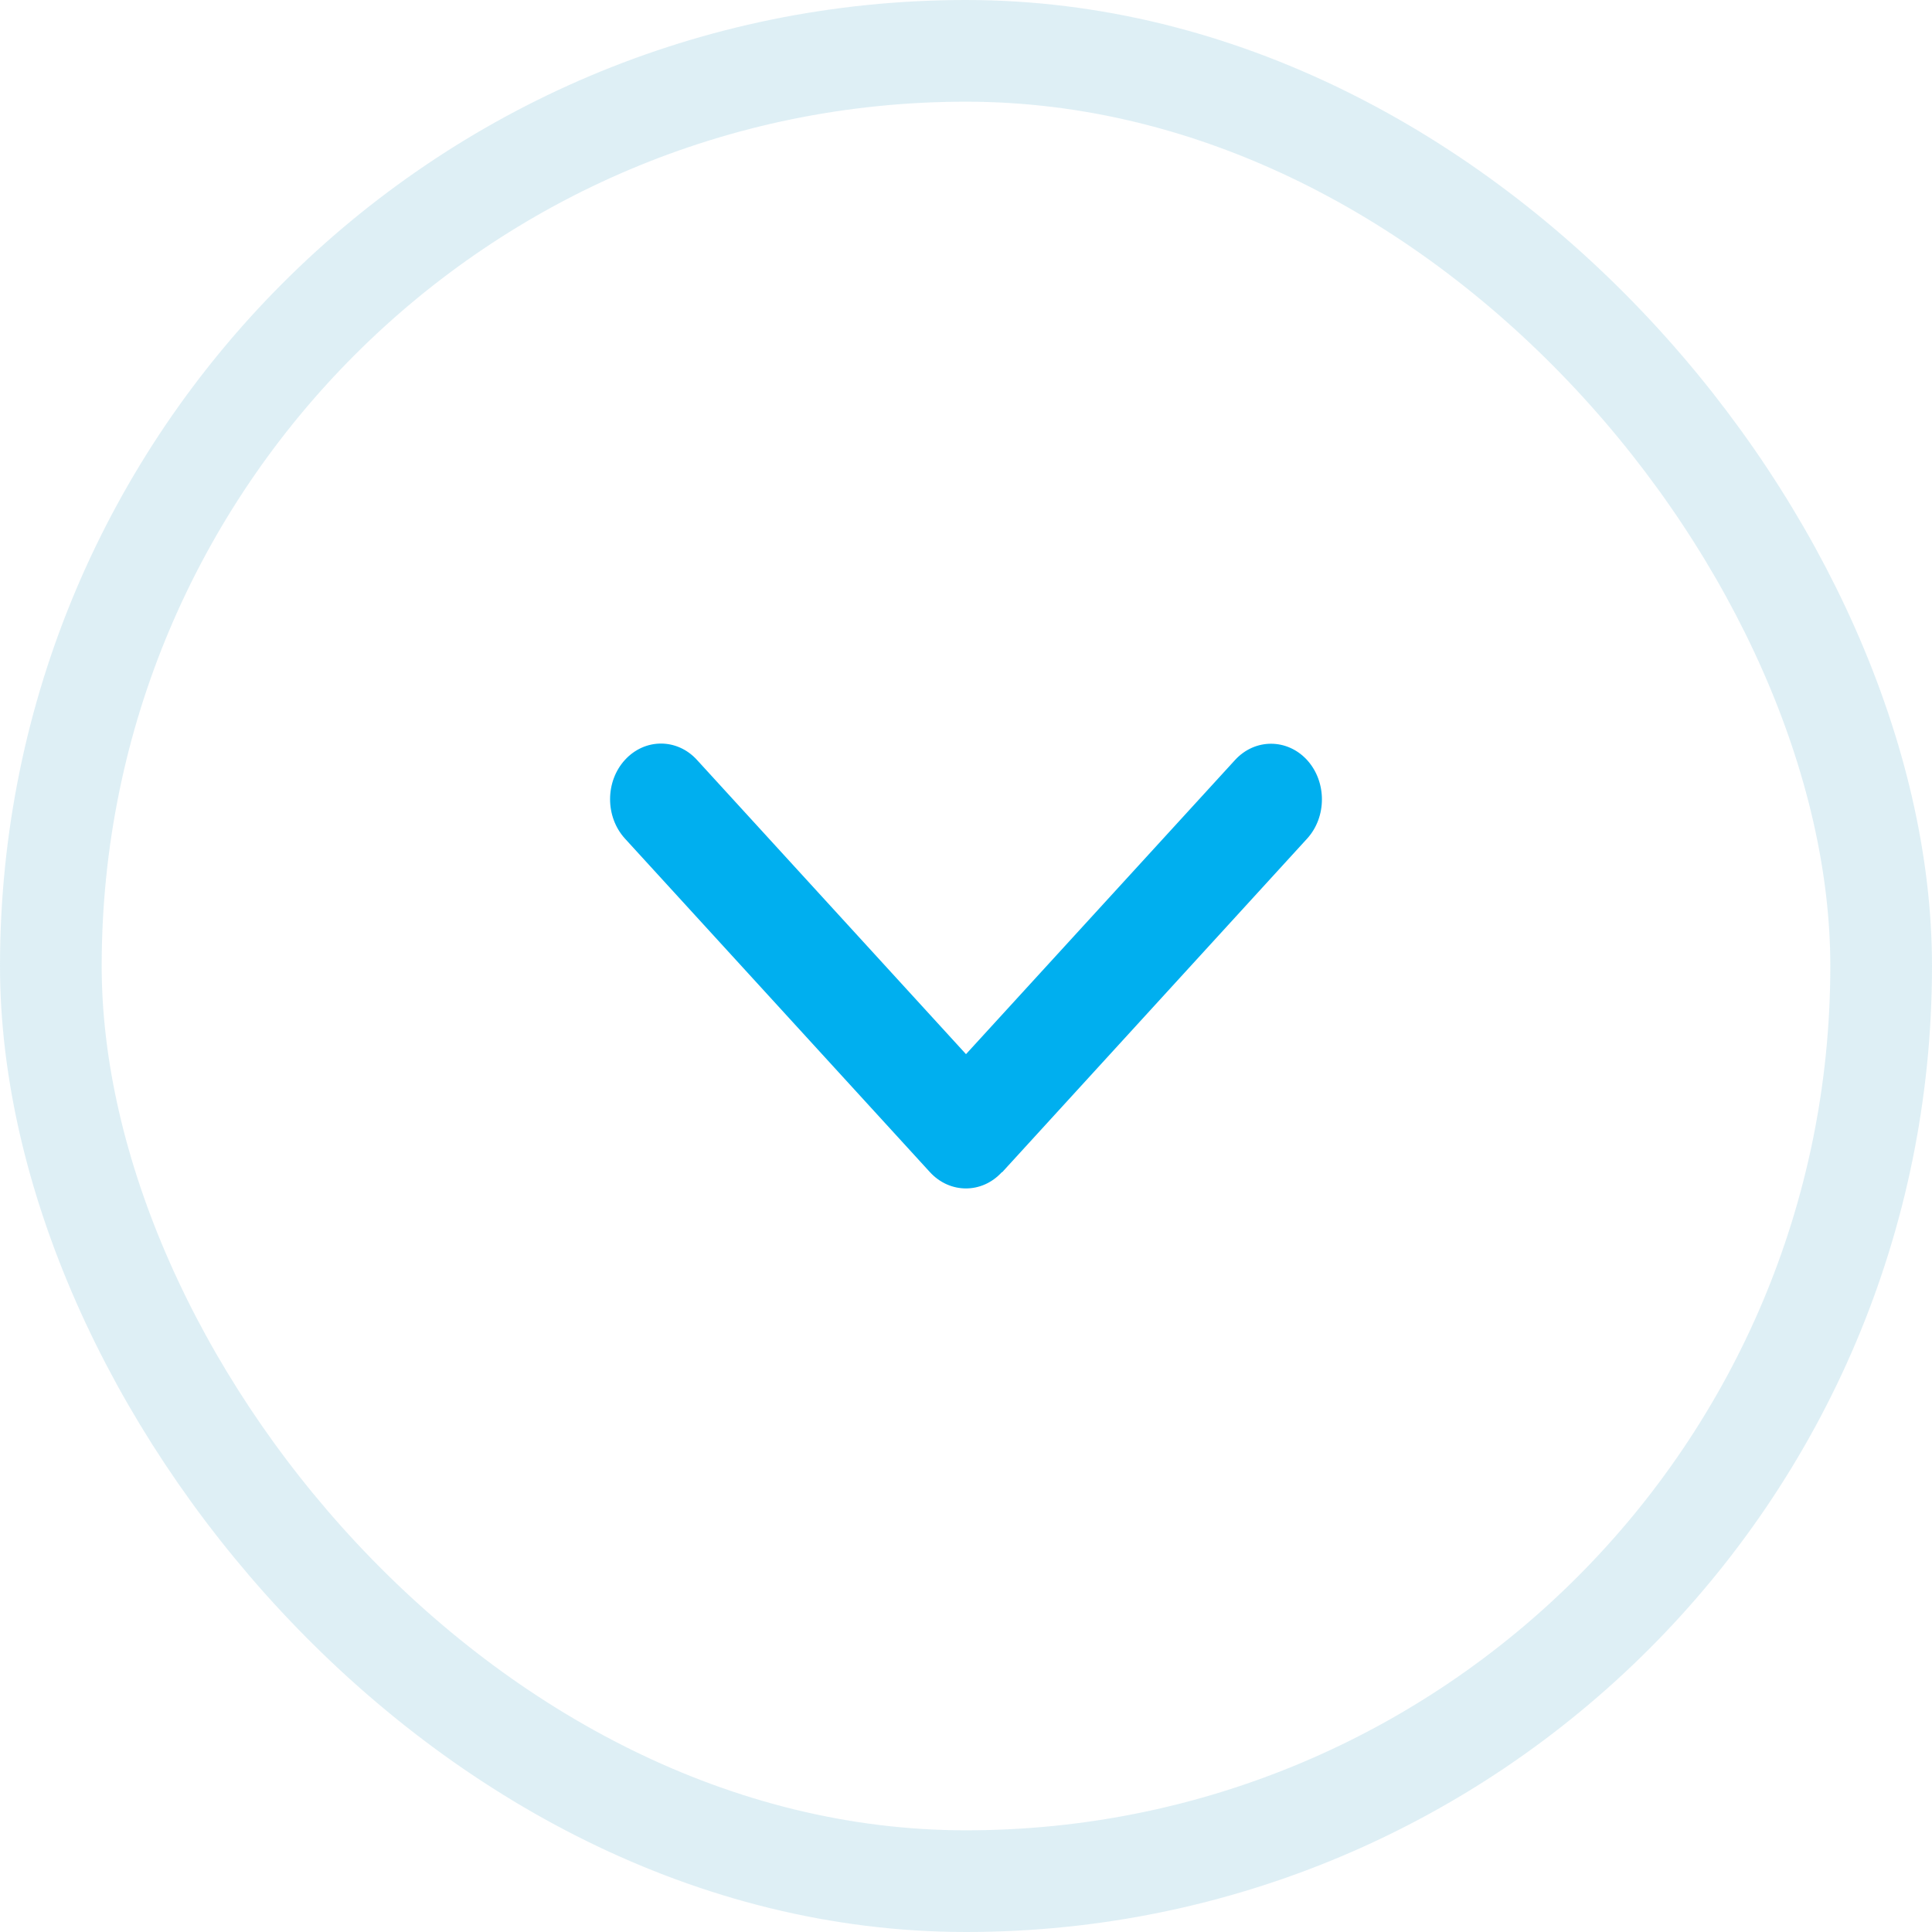
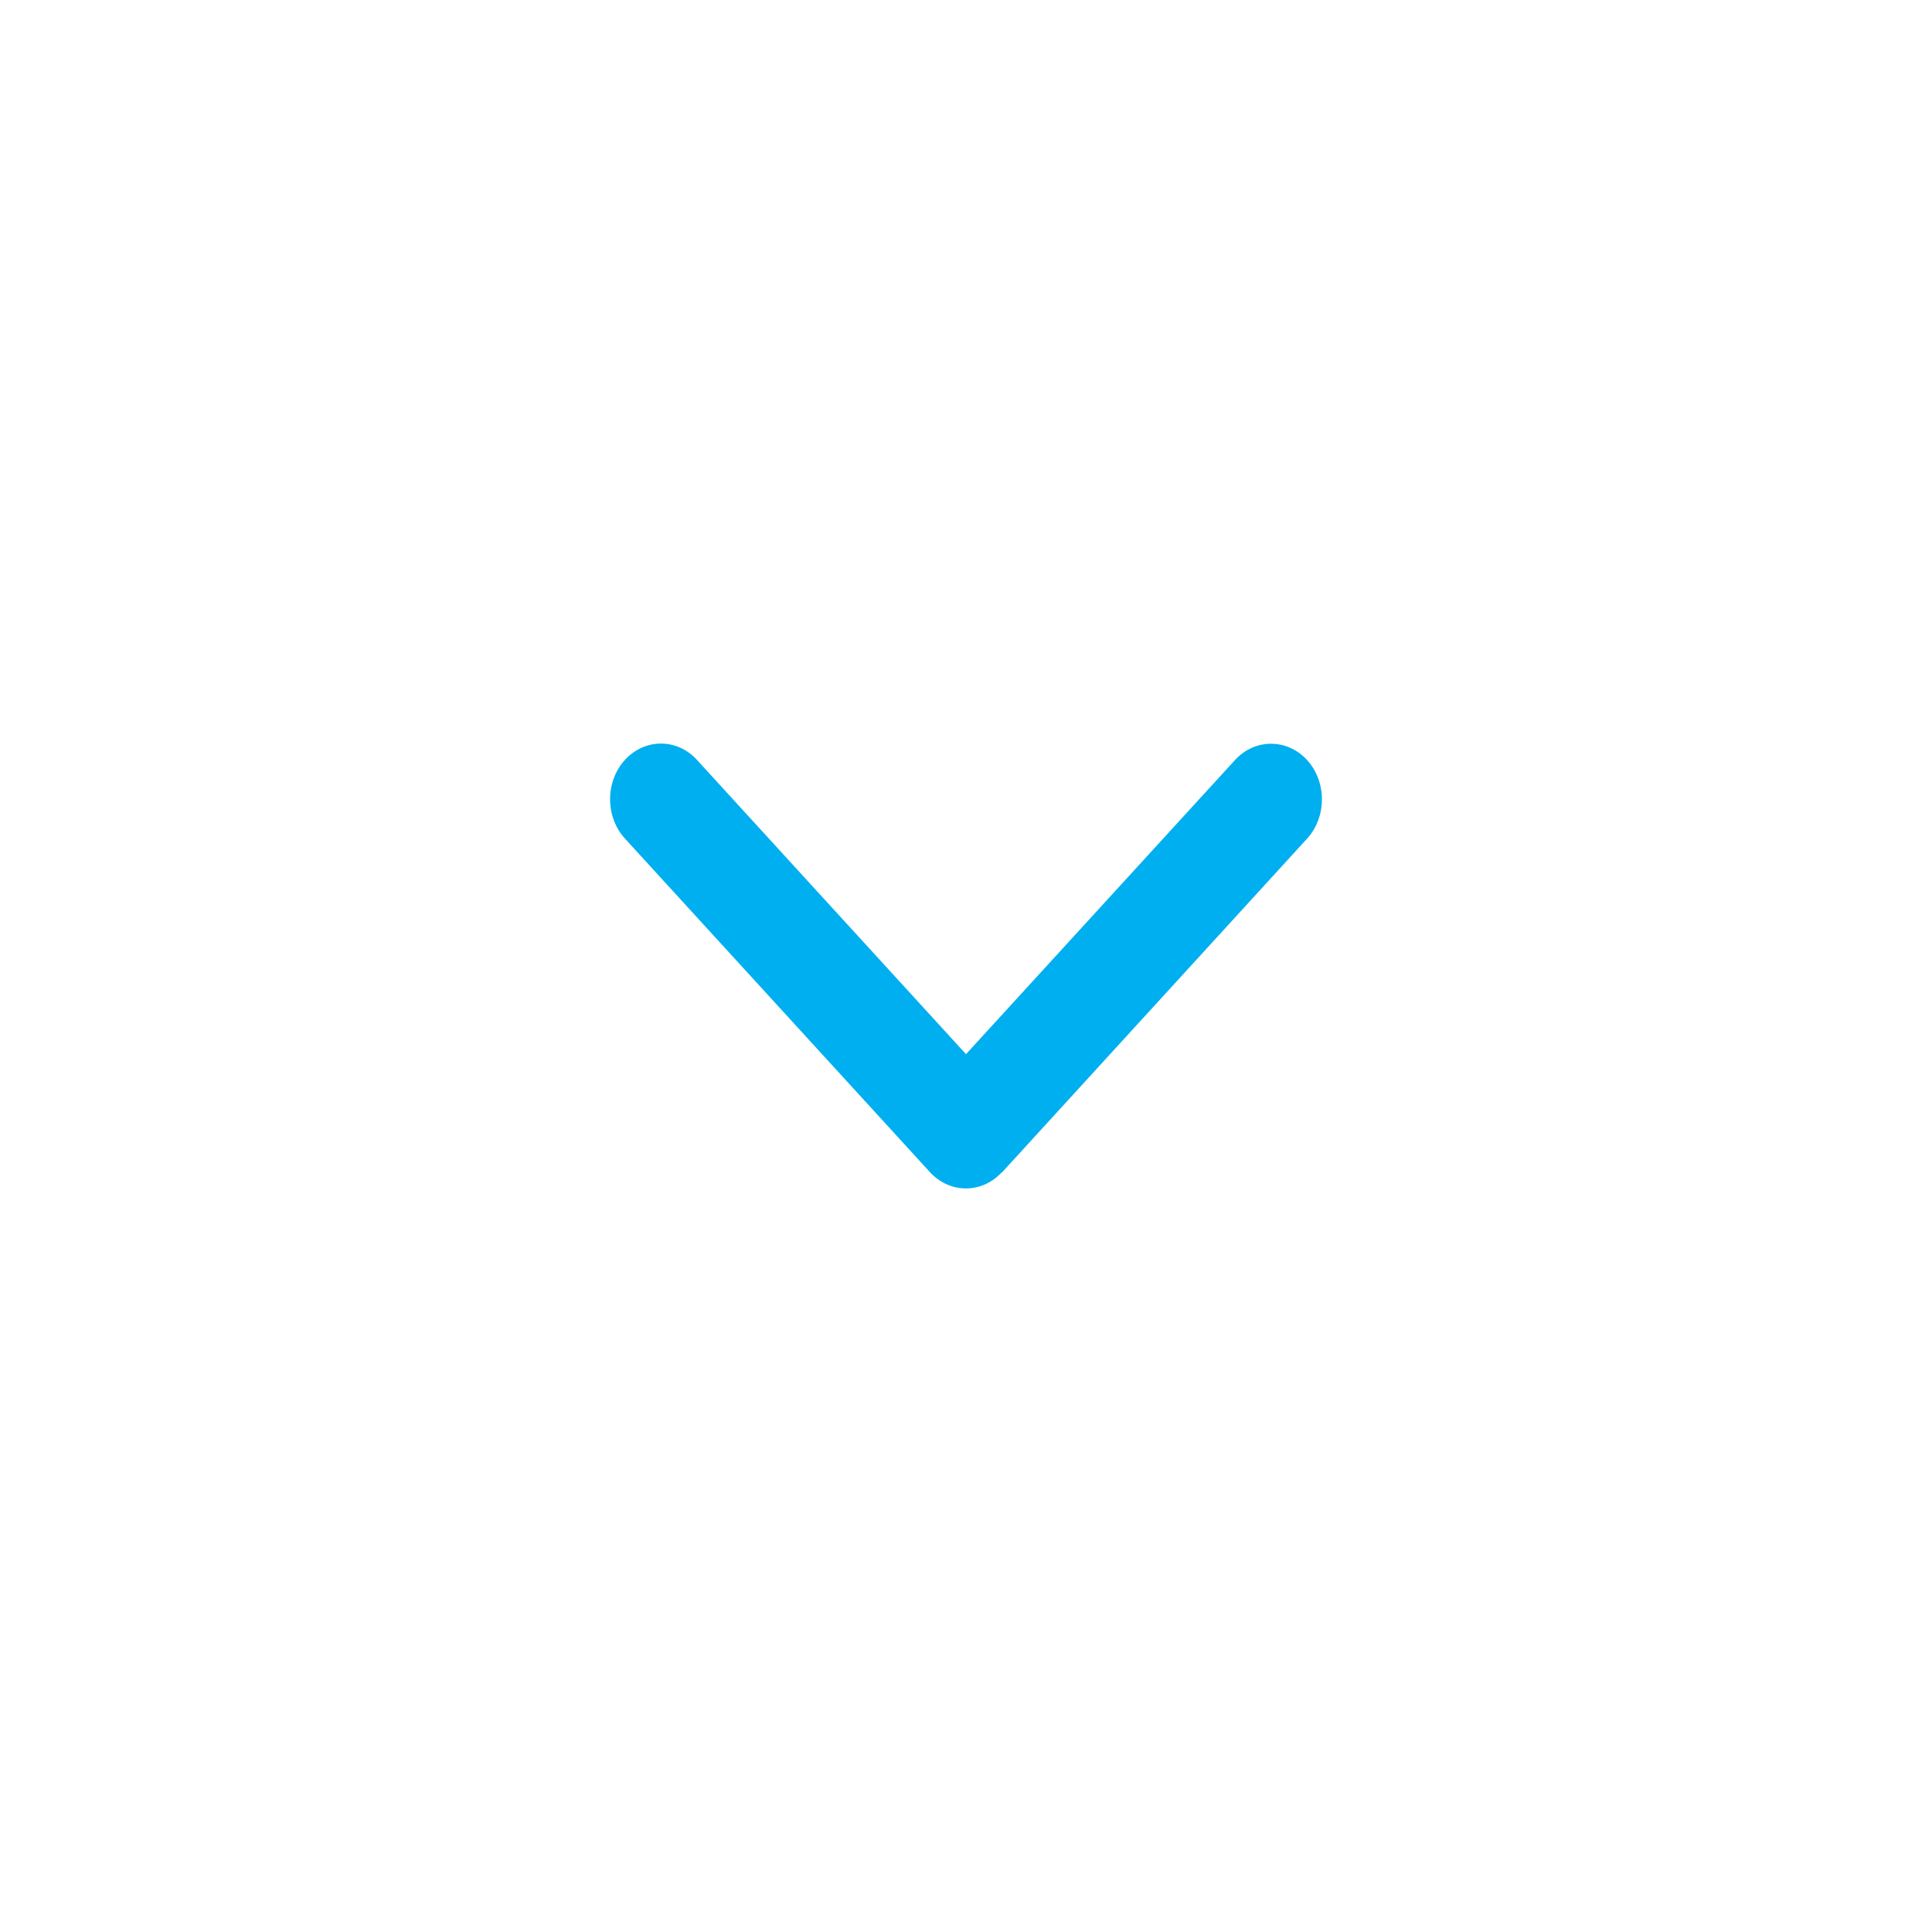
<svg xmlns="http://www.w3.org/2000/svg" width="19" height="19" viewBox="0 0 19 19" fill="none">
-   <rect x="0.5" y="0.5" width="18" height="18" rx="9" stroke="#7CC1DB" stroke-opacity="0.25" />
  <path d="M9.853 11.527C9.658 11.741 9.341 11.741 9.145 11.527L6.146 8.247C5.951 8.033 5.951 7.686 6.146 7.473C6.342 7.259 6.659 7.259 6.854 7.473L9.5 10.367L12.146 7.474C12.341 7.261 12.658 7.261 12.854 7.474C13.049 7.688 13.049 8.035 12.854 8.248L9.855 11.529L9.853 11.527Z" fill="#00AFEF" />
</svg>